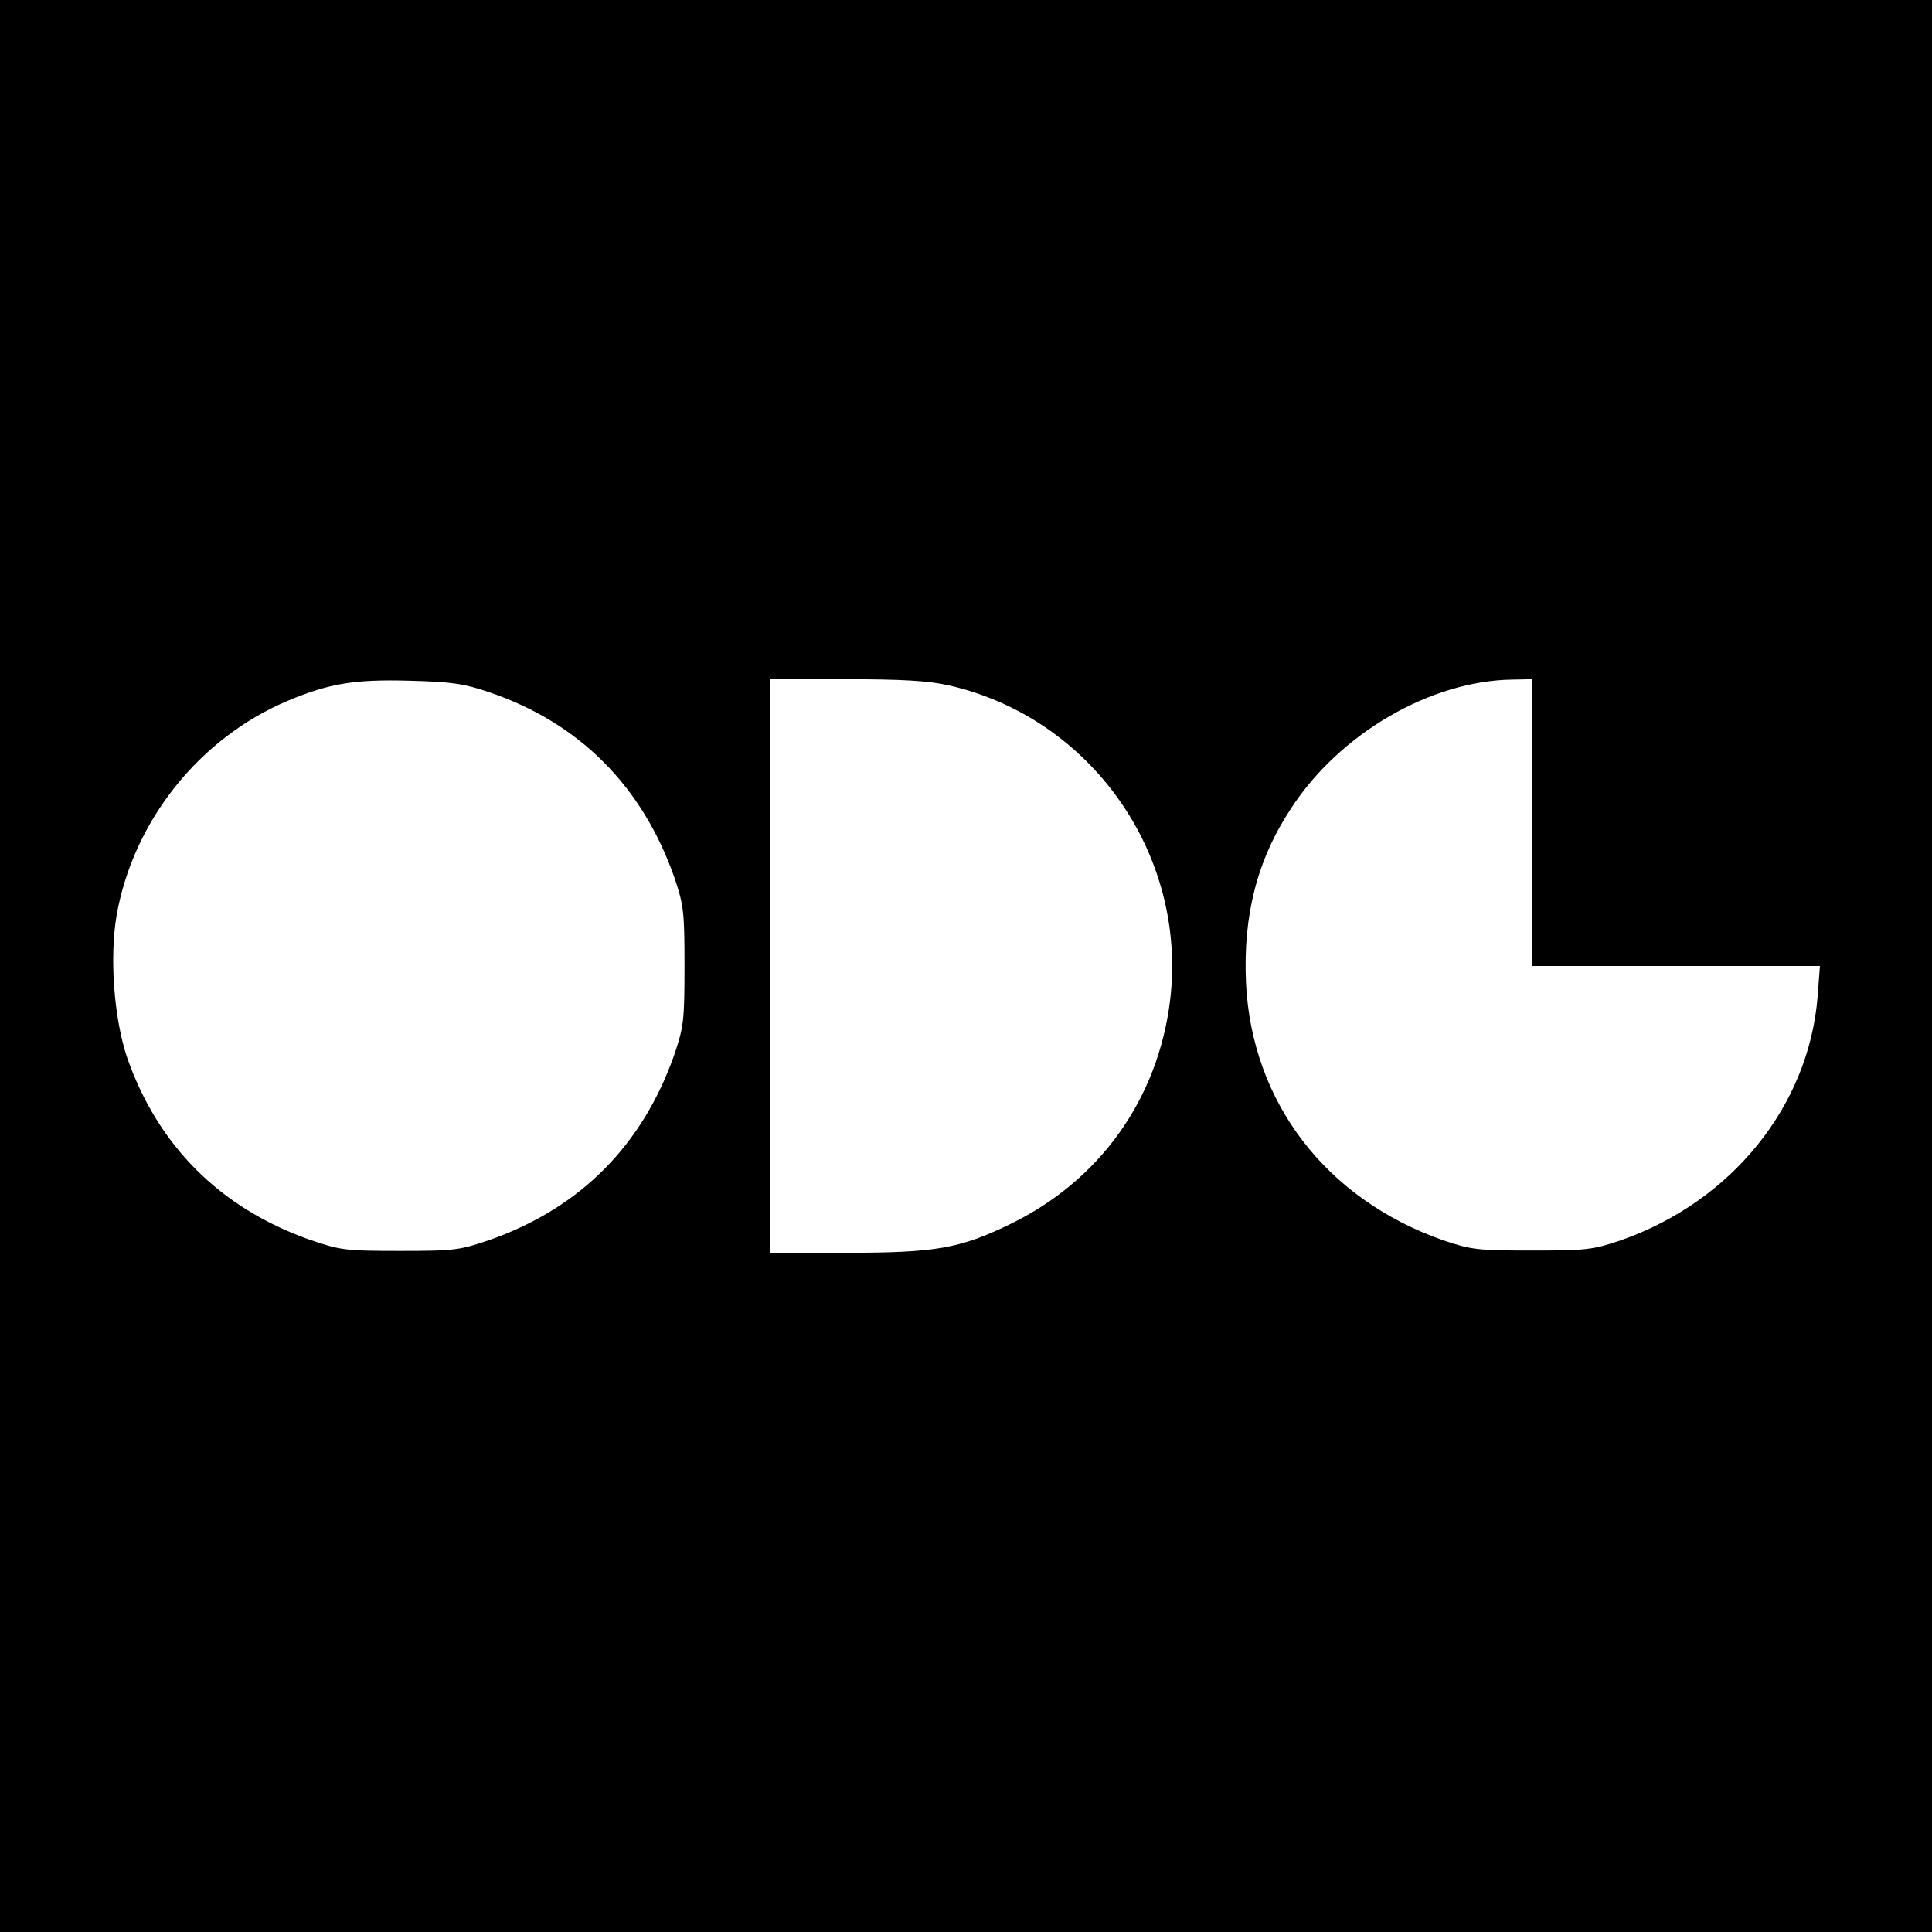
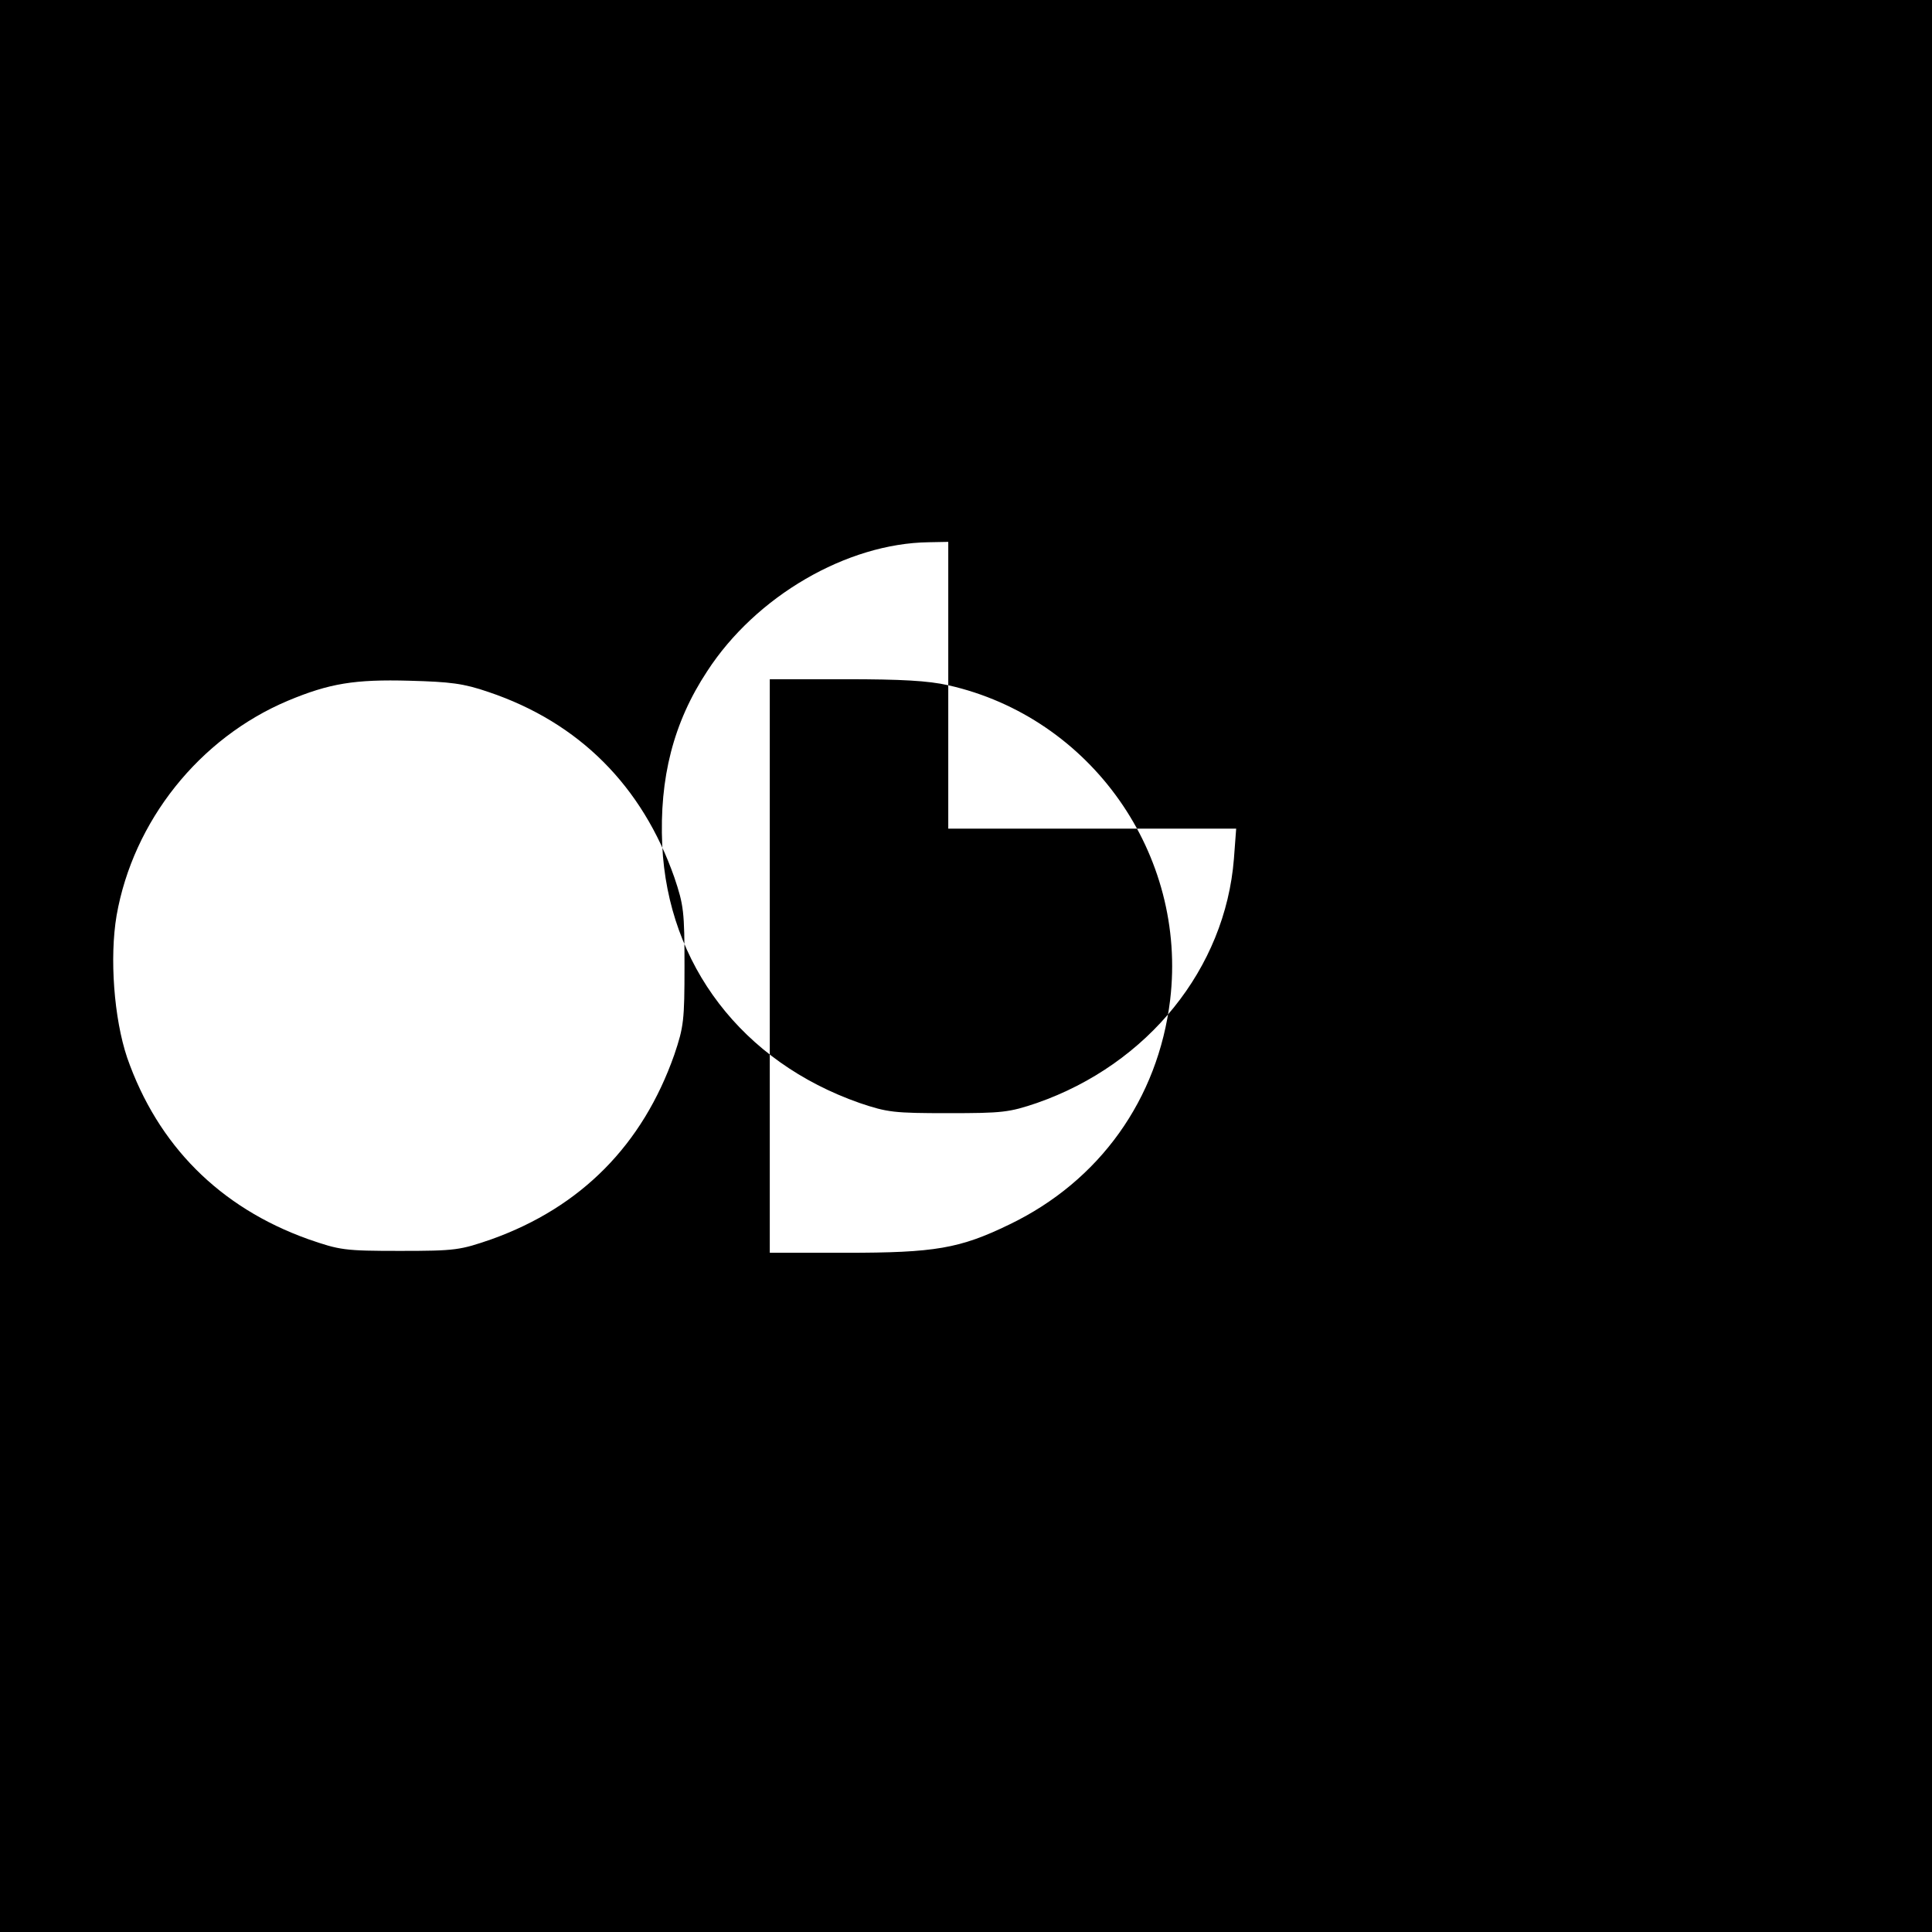
<svg xmlns="http://www.w3.org/2000/svg" version="1.0" width="512pt" height="512pt" viewBox="0 0 512 512" preserveAspectRatio="xMidYMid meet">
  <g transform="translate(0,512) scale(0.1,-0.1)" fill="#000000" stroke="none">
-     <path d="M0 2560 l0 -2560 2560 0 2560 0 0 2560 0 2560 -2560 0 -2560 0 0 -2560z m1295 726 c240 -81 407 -249 492 -491 25 -74 27 -91 27 -235 0 -144 -2 -161 -27 -235 -84 -239 -247 -404 -484 -489 -84 -29 -95 -31 -243 -31 -148 0 -159 2 -243 31 -235 84 -399 249 -480 481 -35 104 -47 265 -28 377 44 250 219 470 454 569 110 46 177 57 322 53 109 -3 143 -7 210 -30z m1218 18 c378 -85 634 -448 588 -834 -32 -263 -187 -480 -426 -595 -132 -64 -197 -75 -434 -75 l-201 0 0 760 0 760 201 0 c148 0 219 -4 272 -16z m1547 -364 l0 -380 381 0 382 0 -6 -80 c-23 -290 -227 -544 -522 -647 -74 -25 -91 -27 -235 -27 -144 0 -161 2 -235 27 -311 109 -508 366 -523 683 -8 179 30 326 119 461 129 199 370 339 587 342 l52 1 0 -380z" />
+     <path d="M0 2560 l0 -2560 2560 0 2560 0 0 2560 0 2560 -2560 0 -2560 0 0 -2560z m1295 726 c240 -81 407 -249 492 -491 25 -74 27 -91 27 -235 0 -144 -2 -161 -27 -235 -84 -239 -247 -404 -484 -489 -84 -29 -95 -31 -243 -31 -148 0 -159 2 -243 31 -235 84 -399 249 -480 481 -35 104 -47 265 -28 377 44 250 219 470 454 569 110 46 177 57 322 53 109 -3 143 -7 210 -30z m1218 18 c378 -85 634 -448 588 -834 -32 -263 -187 -480 -426 -595 -132 -64 -197 -75 -434 -75 l-201 0 0 760 0 760 201 0 c148 0 219 -4 272 -16z l0 -380 381 0 382 0 -6 -80 c-23 -290 -227 -544 -522 -647 -74 -25 -91 -27 -235 -27 -144 0 -161 2 -235 27 -311 109 -508 366 -523 683 -8 179 30 326 119 461 129 199 370 339 587 342 l52 1 0 -380z" />
  </g>
</svg>